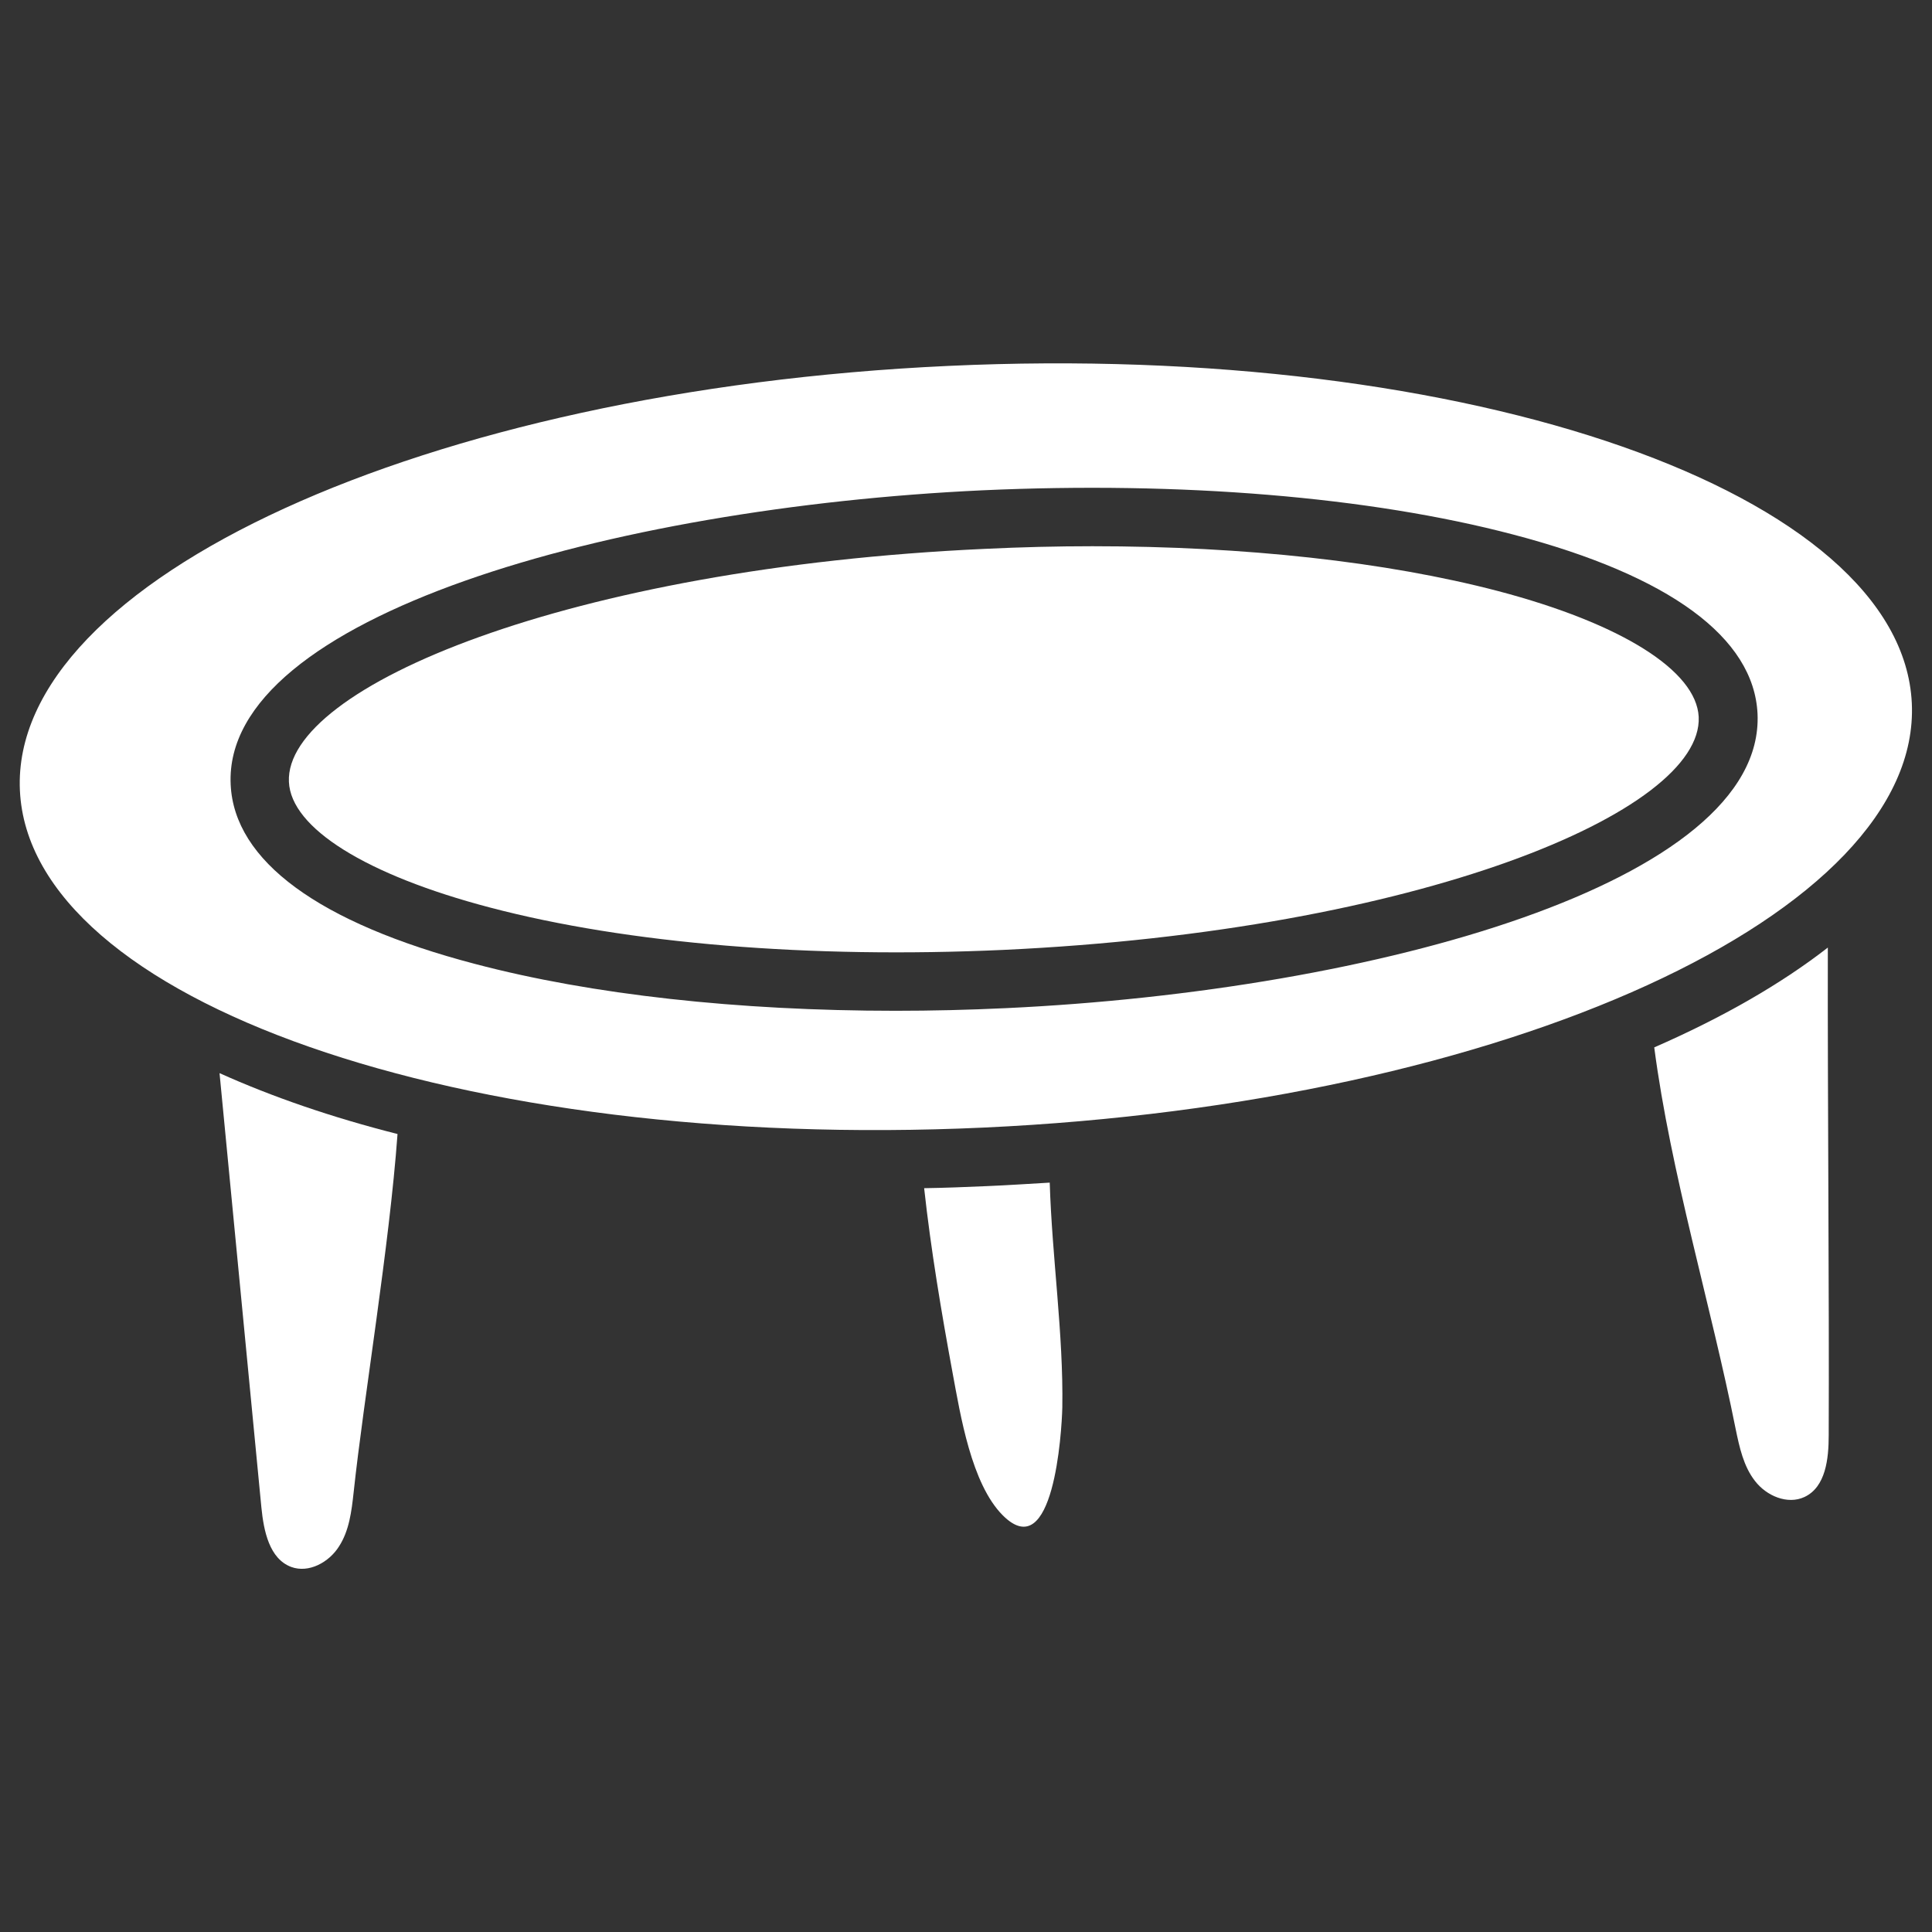
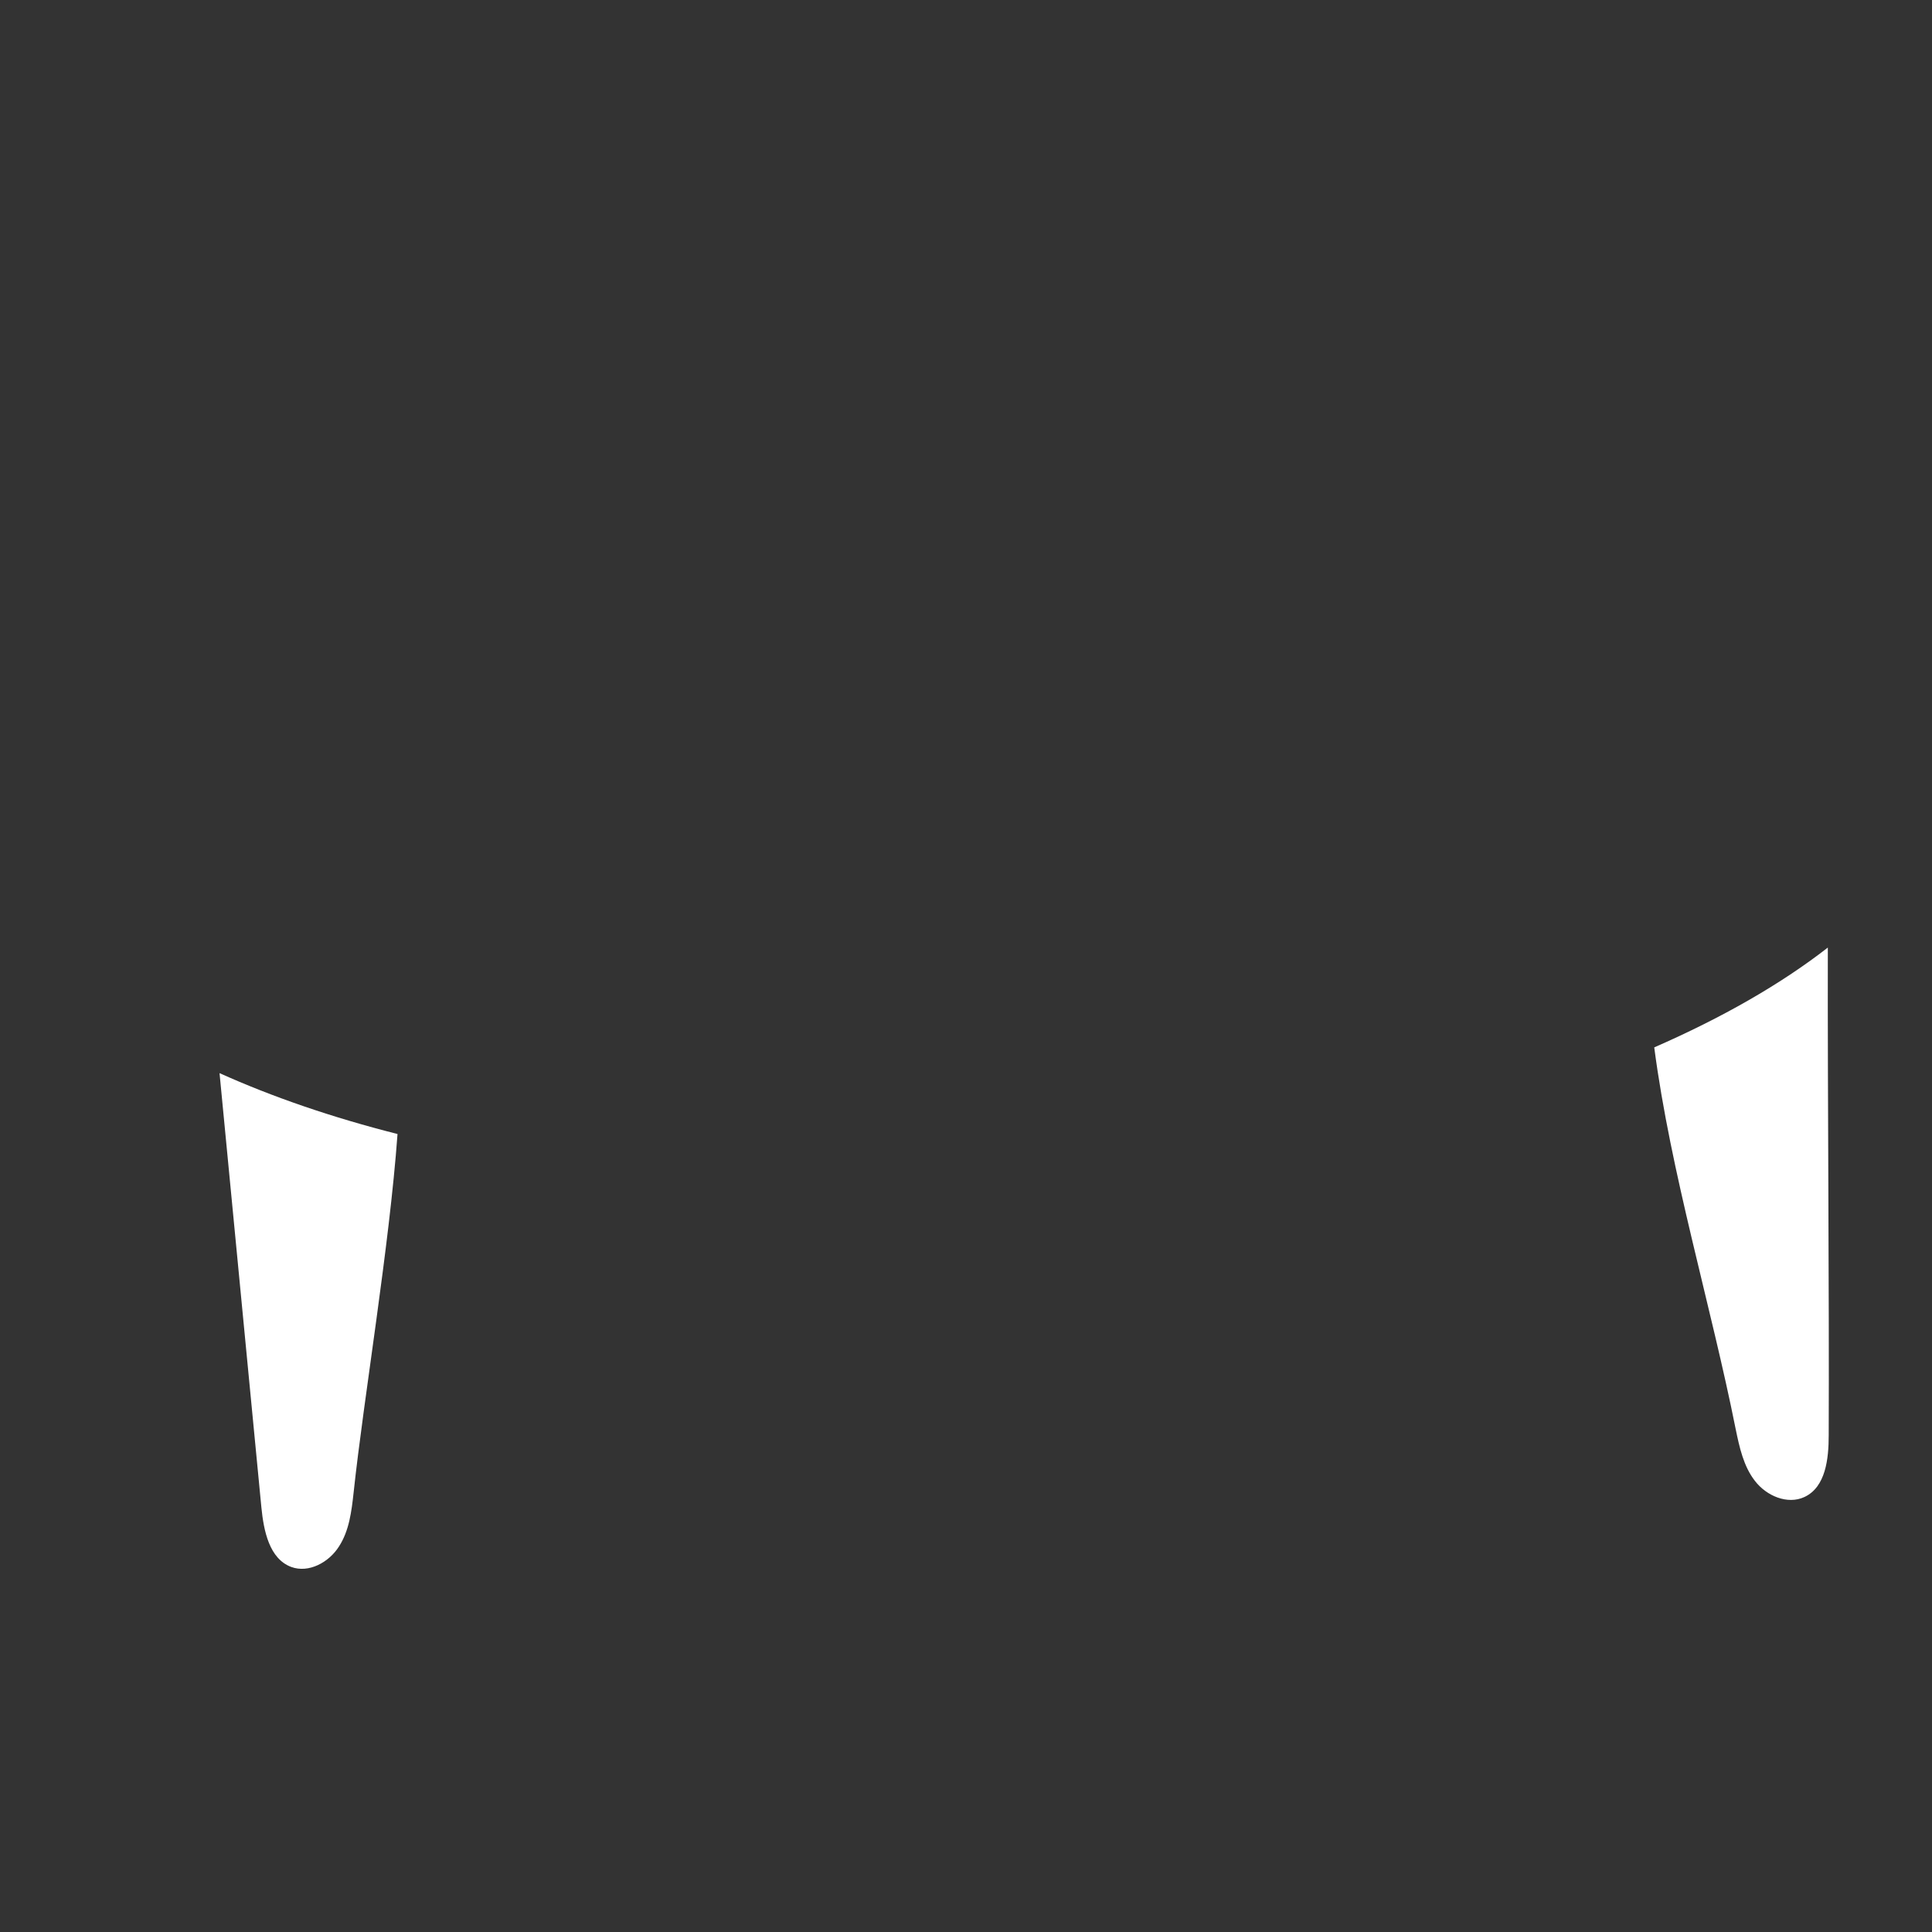
<svg xmlns="http://www.w3.org/2000/svg" width="1200pt" height="1200pt" version="1.1" viewBox="0 0 1200 1200">
  <rect x="0" y="0" width="1200" height="1200" fill="#333333" stroke="none" />
  <g fill="white">
-     <path d="m930.36 367.09c-69.453-18.184-157.27-27.816-251.82-27.816-22 0-44.363 0.547-66.91 1.637-258.18 11.816-434.91 85.816-432.18 144.73 1.273 28.727 48 57.816 124.73 78 85.637 22.547 198.91 31.816 318.91 26.363 258-12 434.73-85.816 432-144.73-1.453-28.727-48-58-124.73-78.184z" />
-     <path d="m589.09 227.27c-324.54 14.91-582.73 133.09-576.73 263.64 6 130.73 274 224.36 598.55 209.45 324.55-14.91 582.73-133.09 576.55-263.64-6.184-130.54-273.82-224.54-598.37-209.45zm35.637 398.91c-23.09 1.09-46 1.637-68.363 1.637-98 0-188.91-10-261.27-29.09-97.09-25.453-149.64-64-151.82-111.45-4.91-104.36 236.91-172 466.73-182.73 123.64-5.637 240.73 4 329.82 27.453 97.09 25.453 149.64 64 151.82 111.45 4.551 104.36-237.09 172-466.91 182.73z" />
    <path d="m162.36 936.36c1.453 14.547 4.91 31.816 18.547 36.91 10.91 4 23.453-2.91 29.637-12.727 6.363-9.816 7.816-21.816 9.09-33.453 6.363-59.453 22.184-152.36 27.273-222.73-40.91-10.363-77.816-23.09-110.55-37.816 8.727 89.812 17.273 180 26 269.81z" />
    <path d="m1135.3 588.55c-29.453 22.91-65.816 43.637-107.82 62 10.184 77.816 35.273 160.36 50.547 236.91 2.363 11.453 4.91 23.273 12 32.363 7.09 9.273 20.184 14.91 30.727 10 13.273-6.184 15.09-23.816 15.09-38.363 0.363-89.82-0.73-207.46-0.547-302.91z" />
-     <path d="m612.73 736.73c-12.91 0.547-25.816 1.09-38.727 1.273 4.184 38.184 10.727 77.09 17.637 114.55 4.91 26.363 11.637 69.09 31.273 88.727 31.453 31.273 36.547-51.637 36.91-67.09 0.727-45.816-6.363-92.727-7.816-139.64-12.914 0.727-26.004 1.637-39.277 2.18z" />
  </g>
</svg>